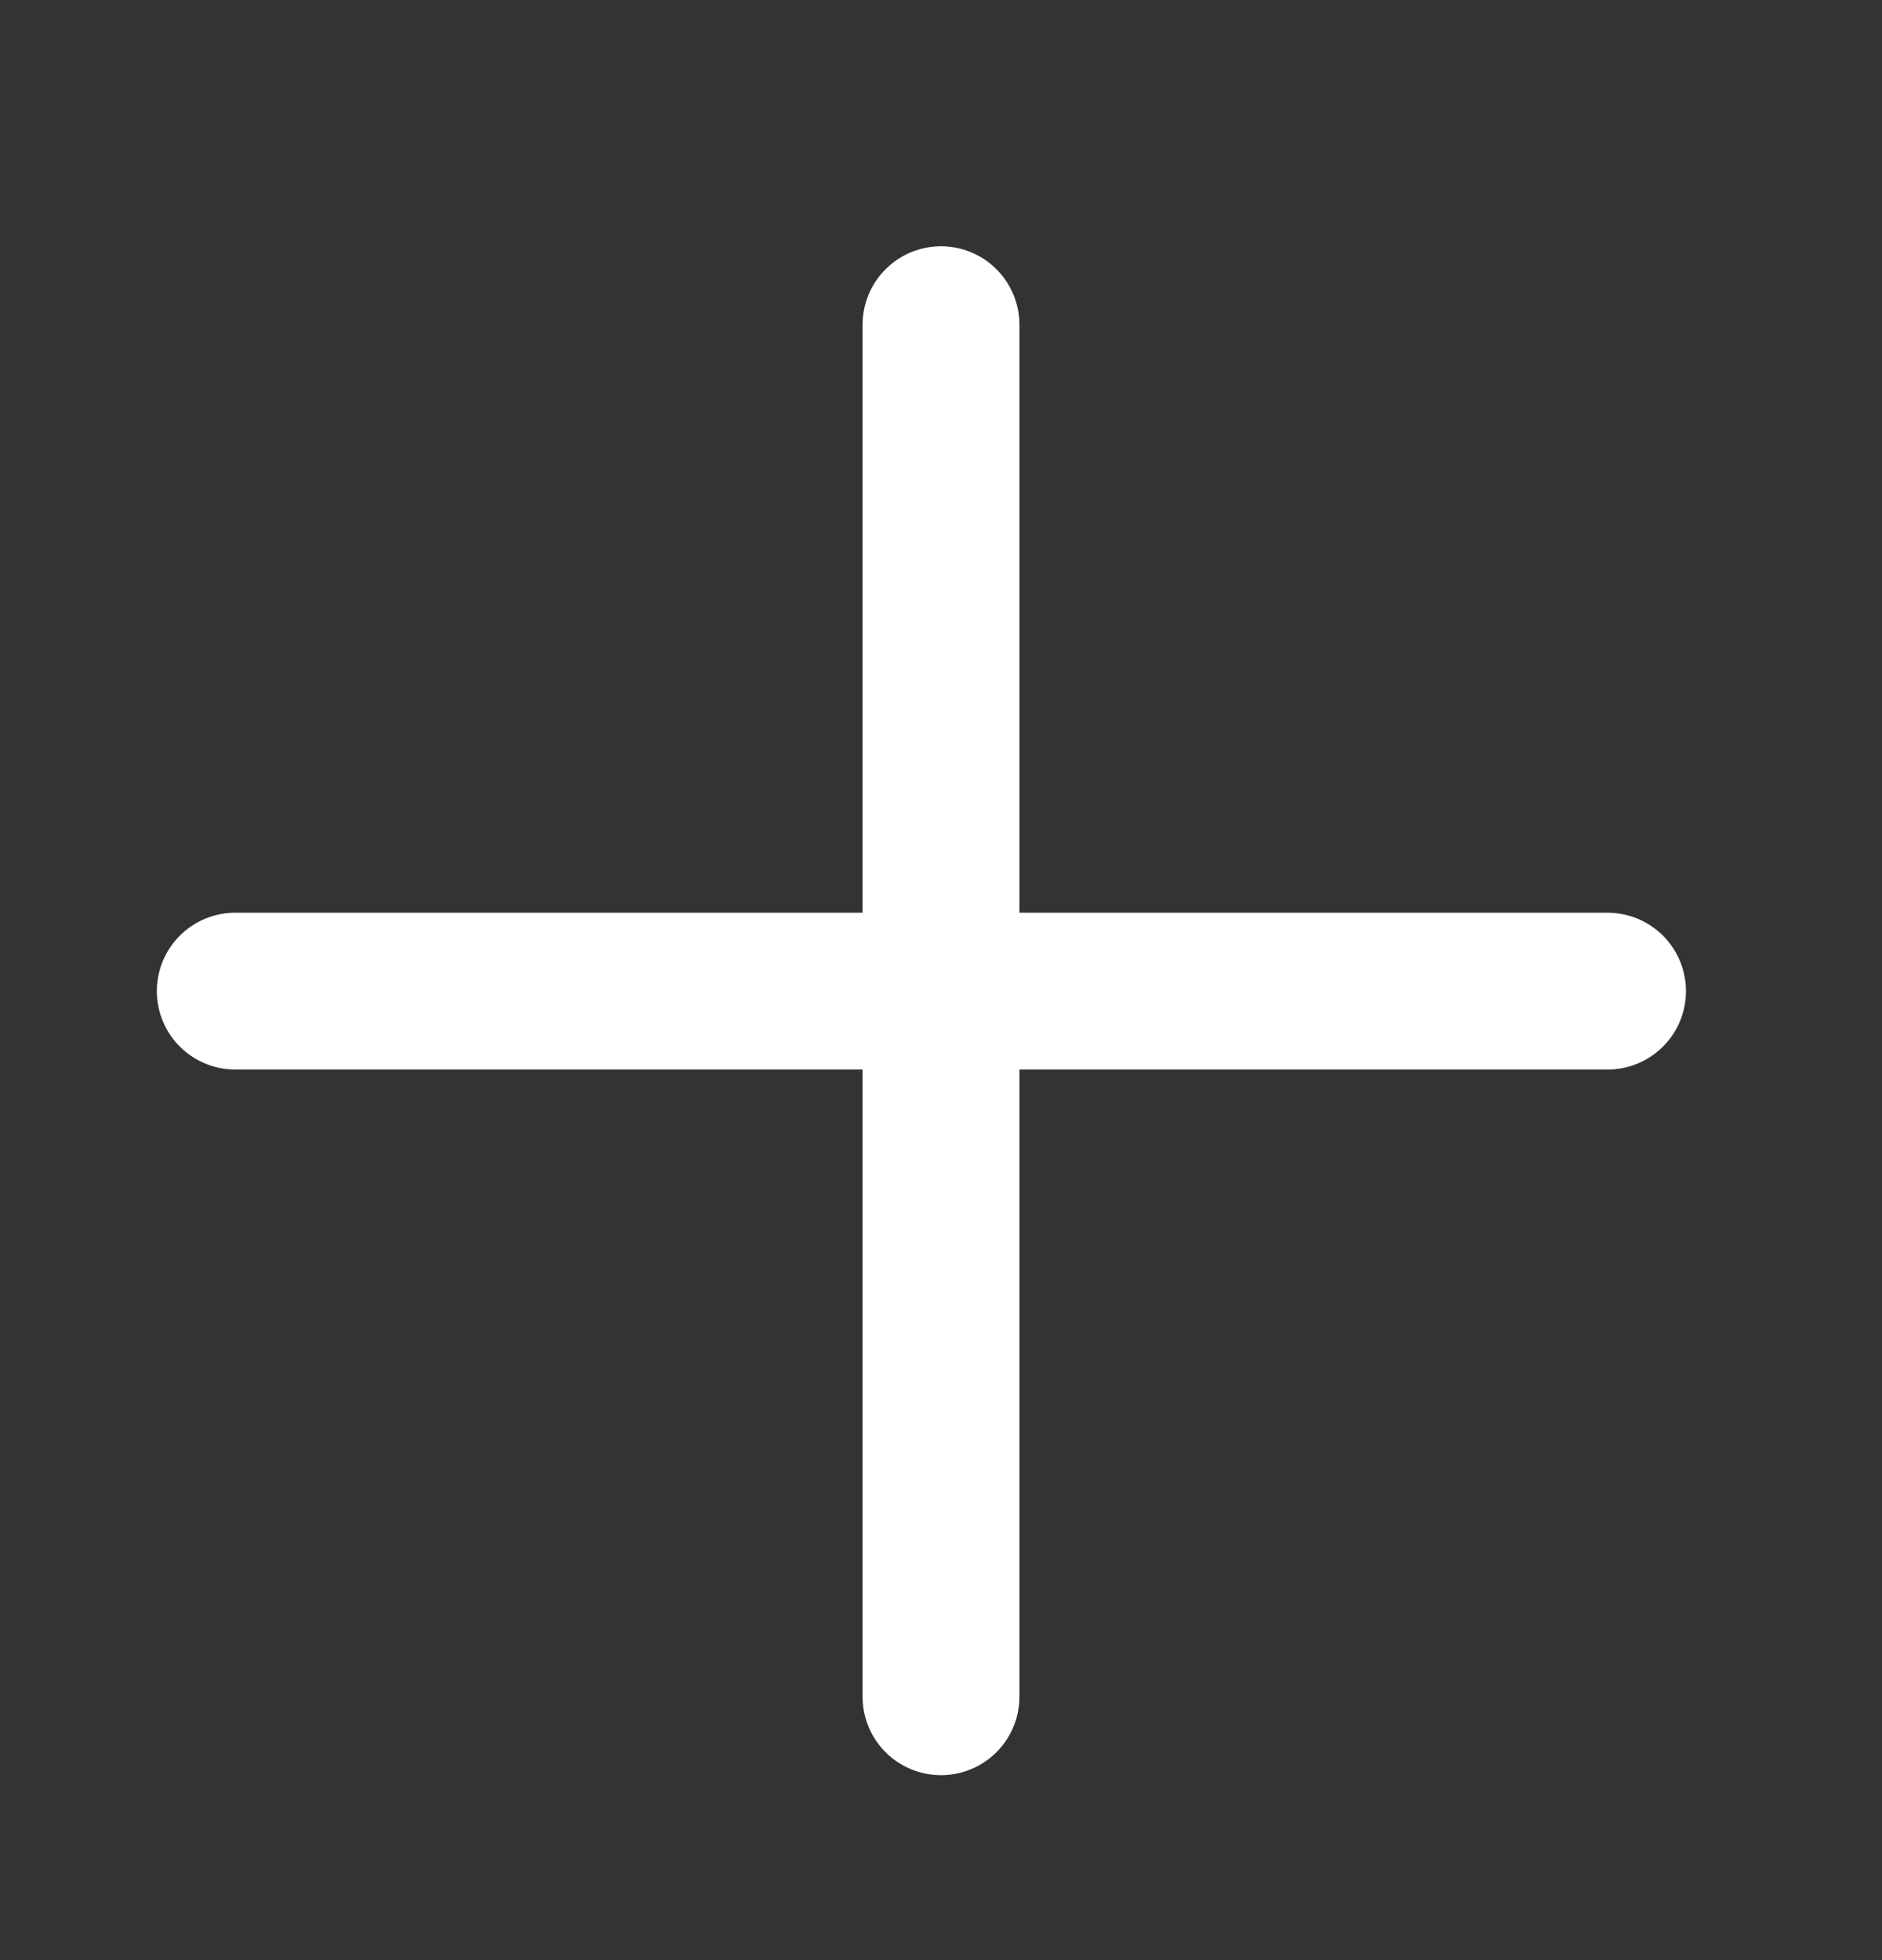
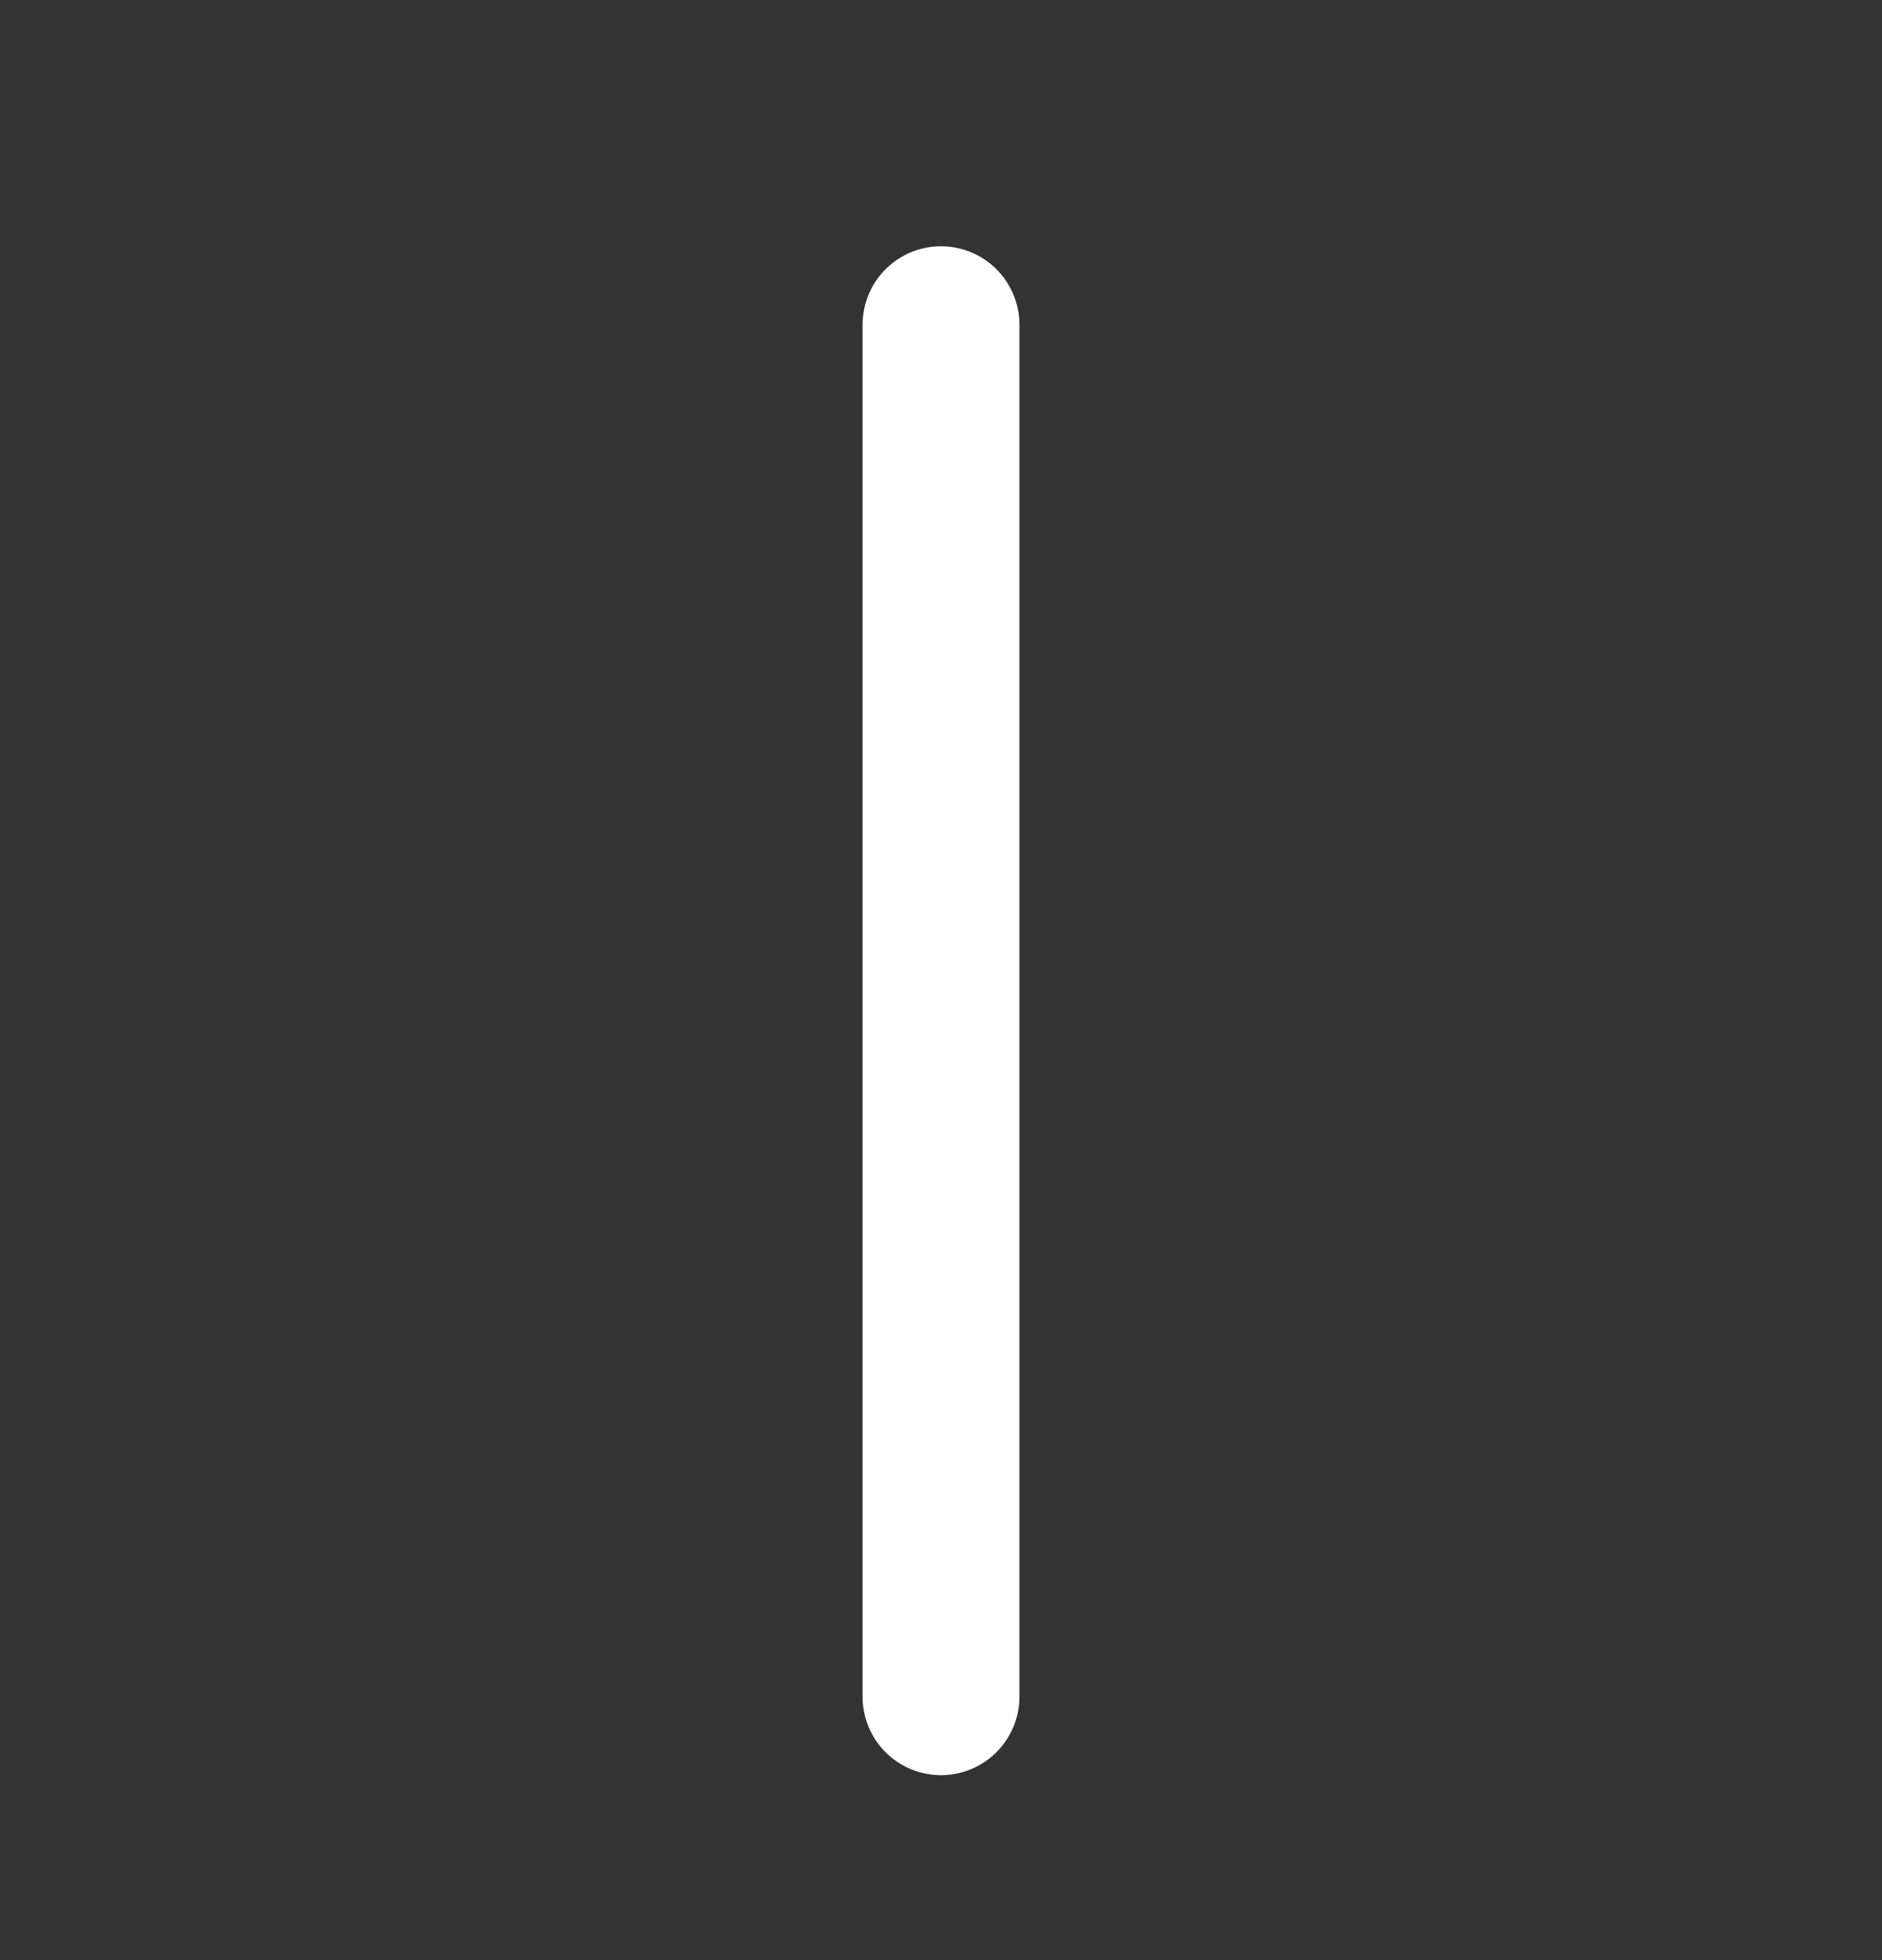
<svg xmlns="http://www.w3.org/2000/svg" width="24" height="25" viewBox="0 0 24 25" fill="none">
  <rect x="0" y="0" width="24" height="25" fill="#333333" stroke="none" />
  <g id="plus-icon">
-     <path id="Line 28" d="M3 12.641H20.5" stroke="white" stroke-width="2" stroke-linecap="round" />
    <path id="Line 29" d="M12 21.641L12 4.141" stroke="white" stroke-width="2" stroke-linecap="round" />
  </g>
</svg>